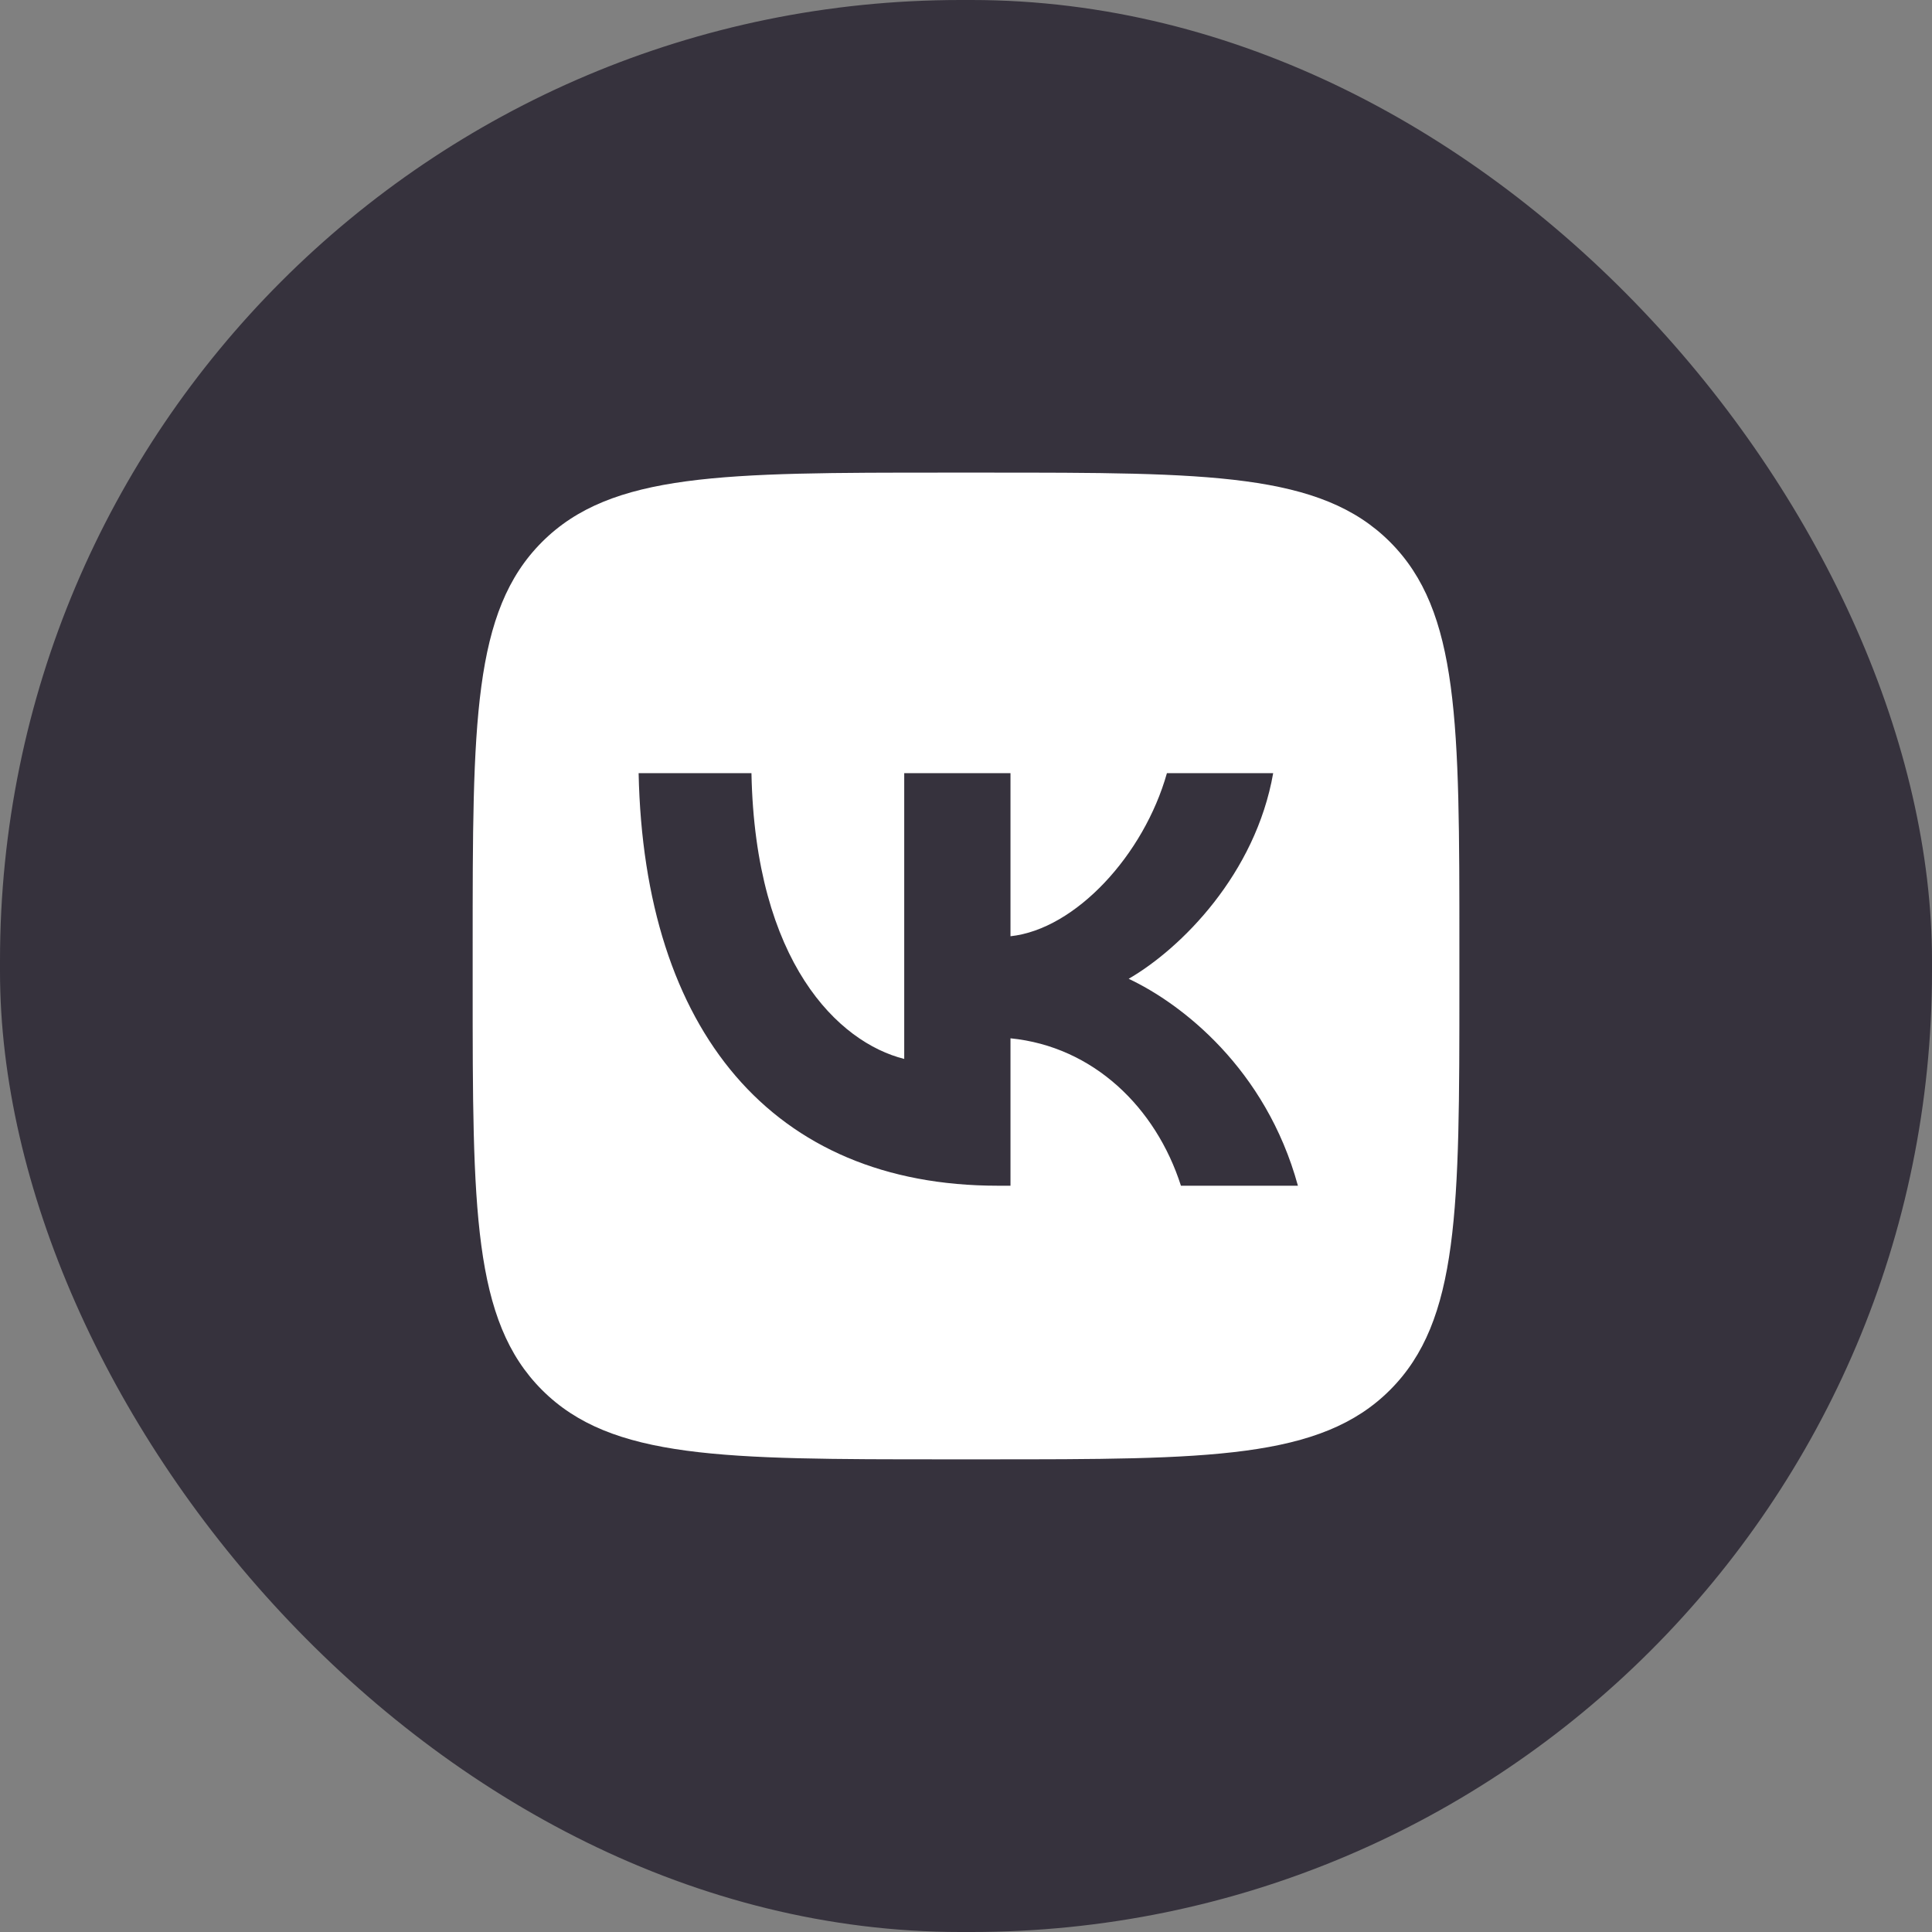
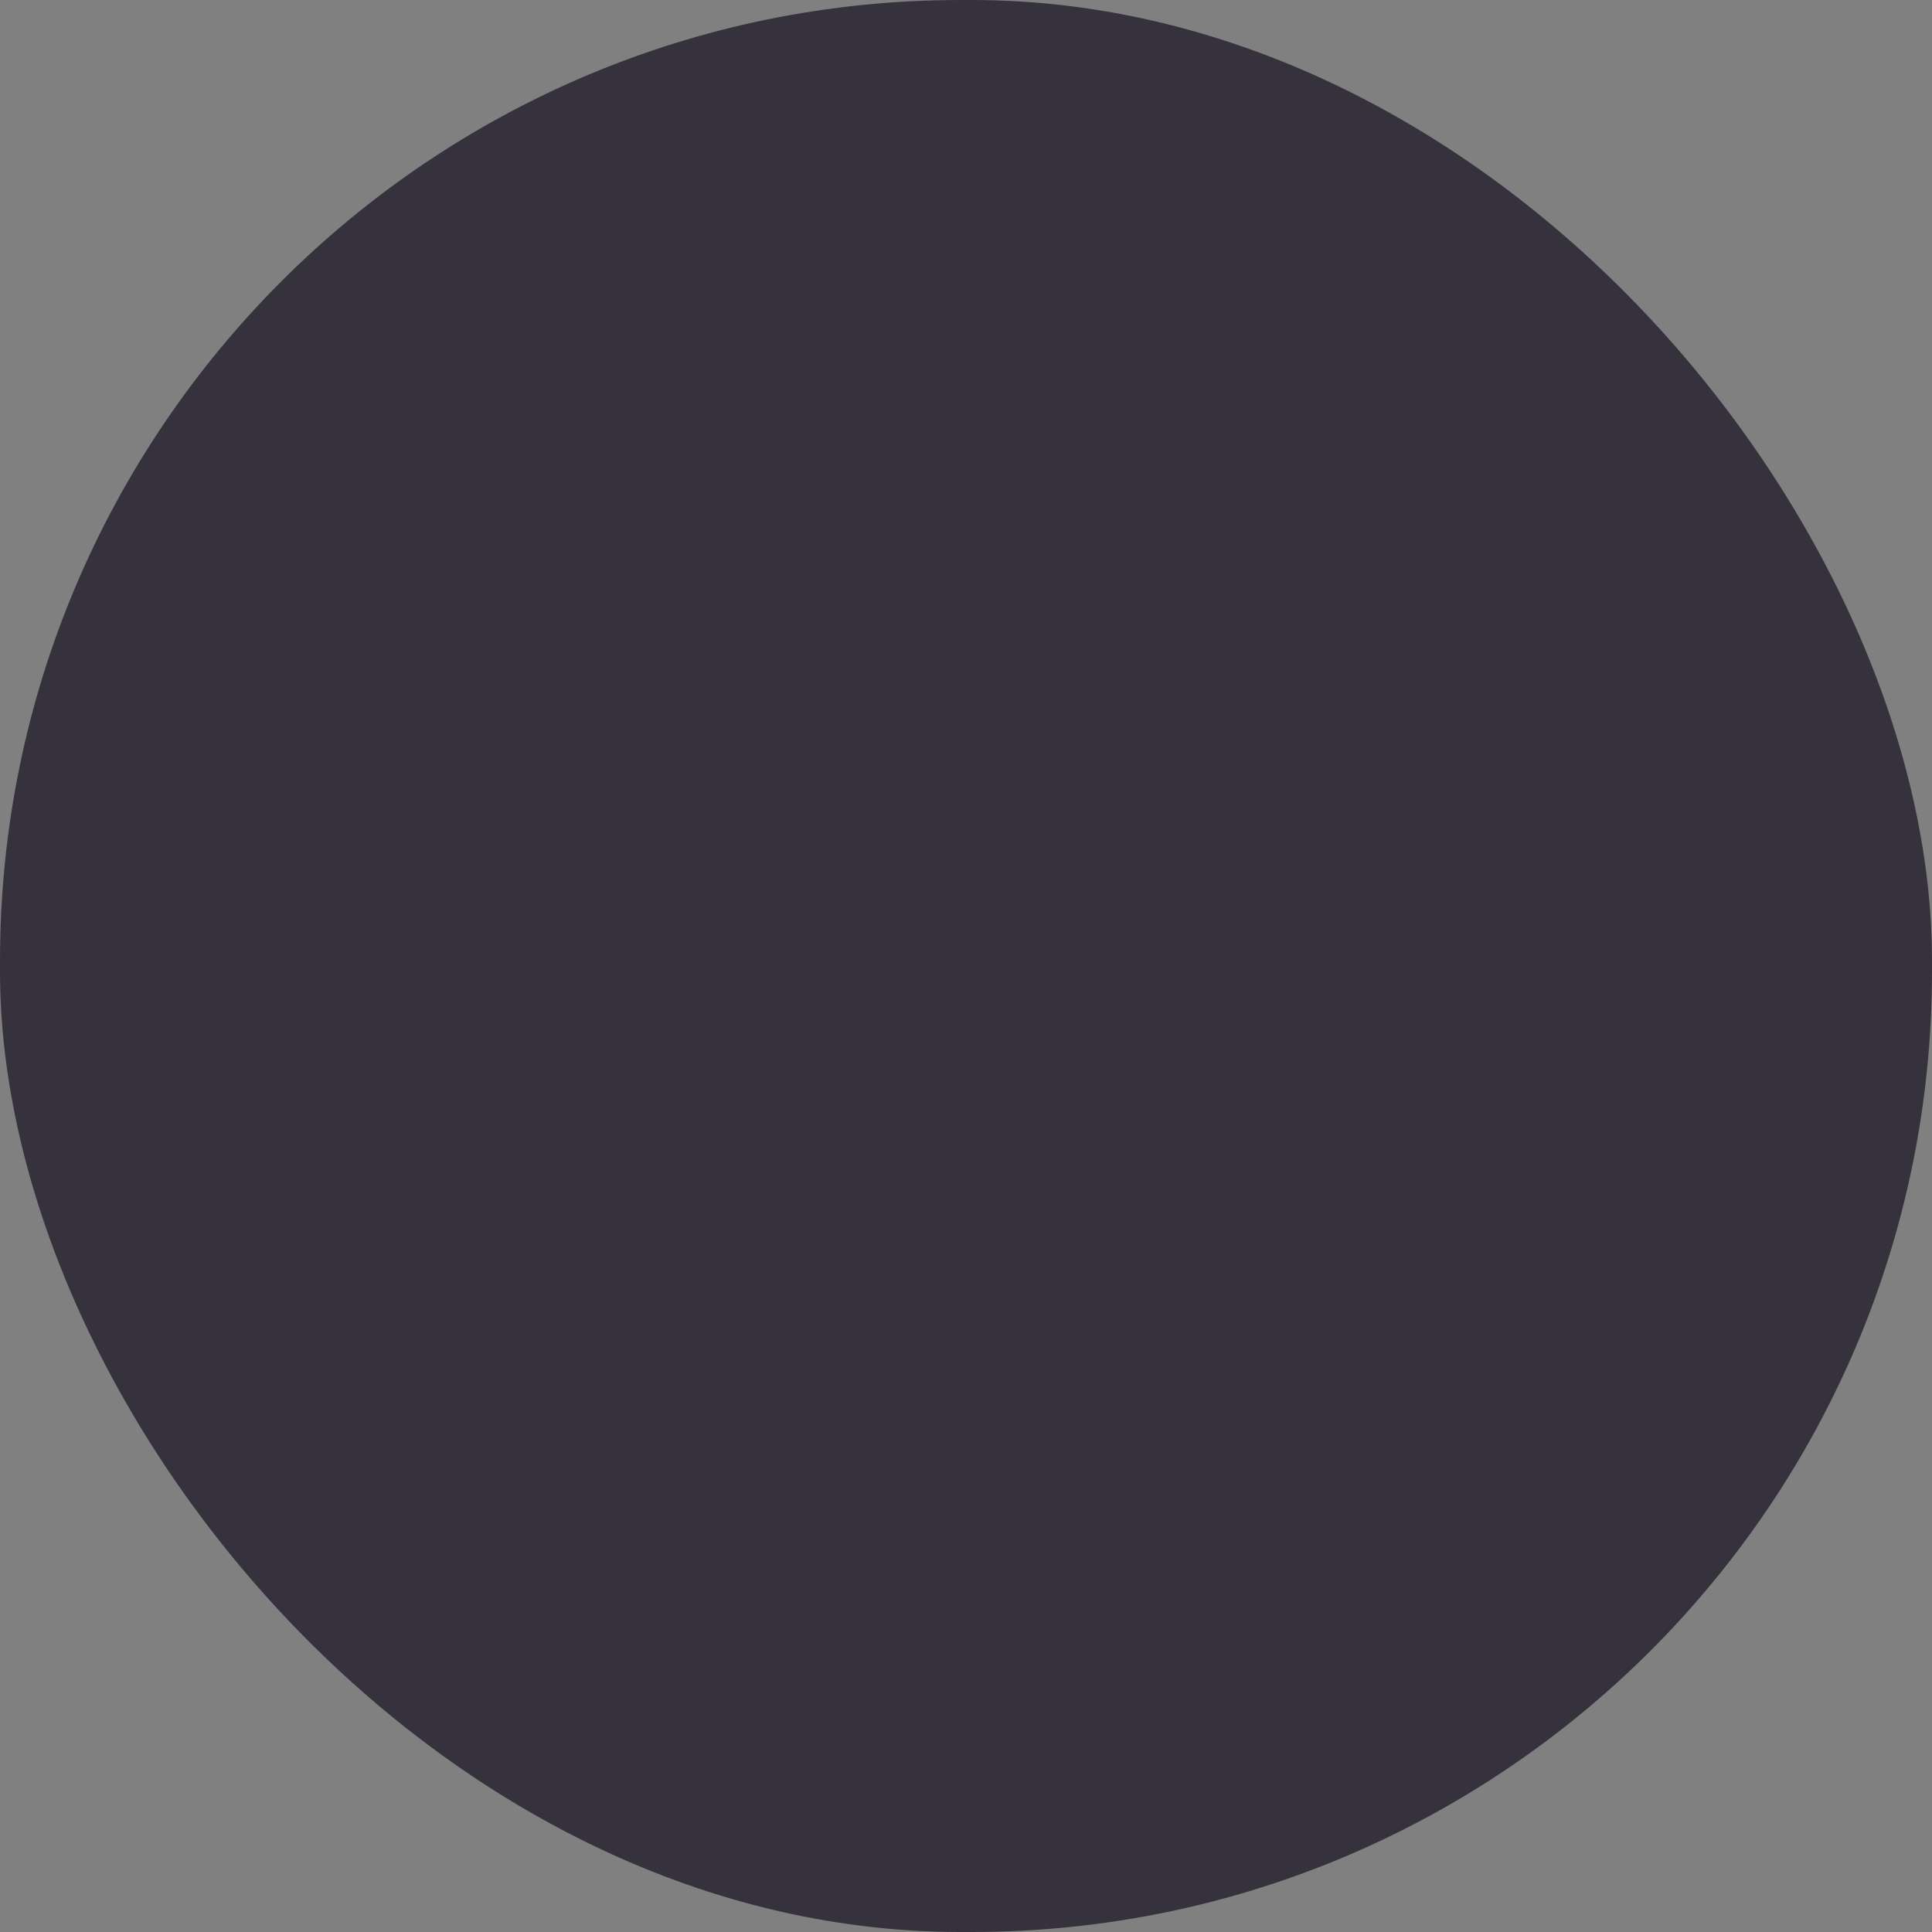
<svg xmlns="http://www.w3.org/2000/svg" width="40" height="40" viewBox="0 0 40 40" fill="none">
  <rect x="0" y="0" width="40" height="40" fill="#808080" stroke="none" />
  <rect width="40" height="40" rx="19.888" fill="#36323D" />
-   <path fill-rule="evenodd" clip-rule="evenodd" d="M11.222 11.221C9.786 12.657 9.786 14.968 9.786 19.591V20.408C9.786 25.03 9.786 27.342 11.222 28.778C12.658 30.214 14.969 30.214 19.592 30.214H20.409C25.031 30.214 27.343 30.214 28.779 28.778C30.215 27.342 30.215 25.03 30.215 20.408V19.591C30.215 14.968 30.215 12.657 28.779 11.221C27.343 9.785 25.031 9.785 20.409 9.785H19.592C14.969 9.785 12.658 9.785 11.222 11.221ZM13.222 16.007C13.333 21.343 15.993 24.549 20.656 24.549H20.921V21.497C22.634 21.668 23.93 22.925 24.45 24.549H26.872C26.207 22.121 24.459 20.778 23.368 20.265C24.459 19.632 25.994 18.093 26.36 16.007H24.16C23.683 17.7 22.268 19.239 20.921 19.384V16.007H18.721V21.924C17.357 21.582 15.635 19.923 15.558 16.007H13.222Z" fill="white" />
</svg>